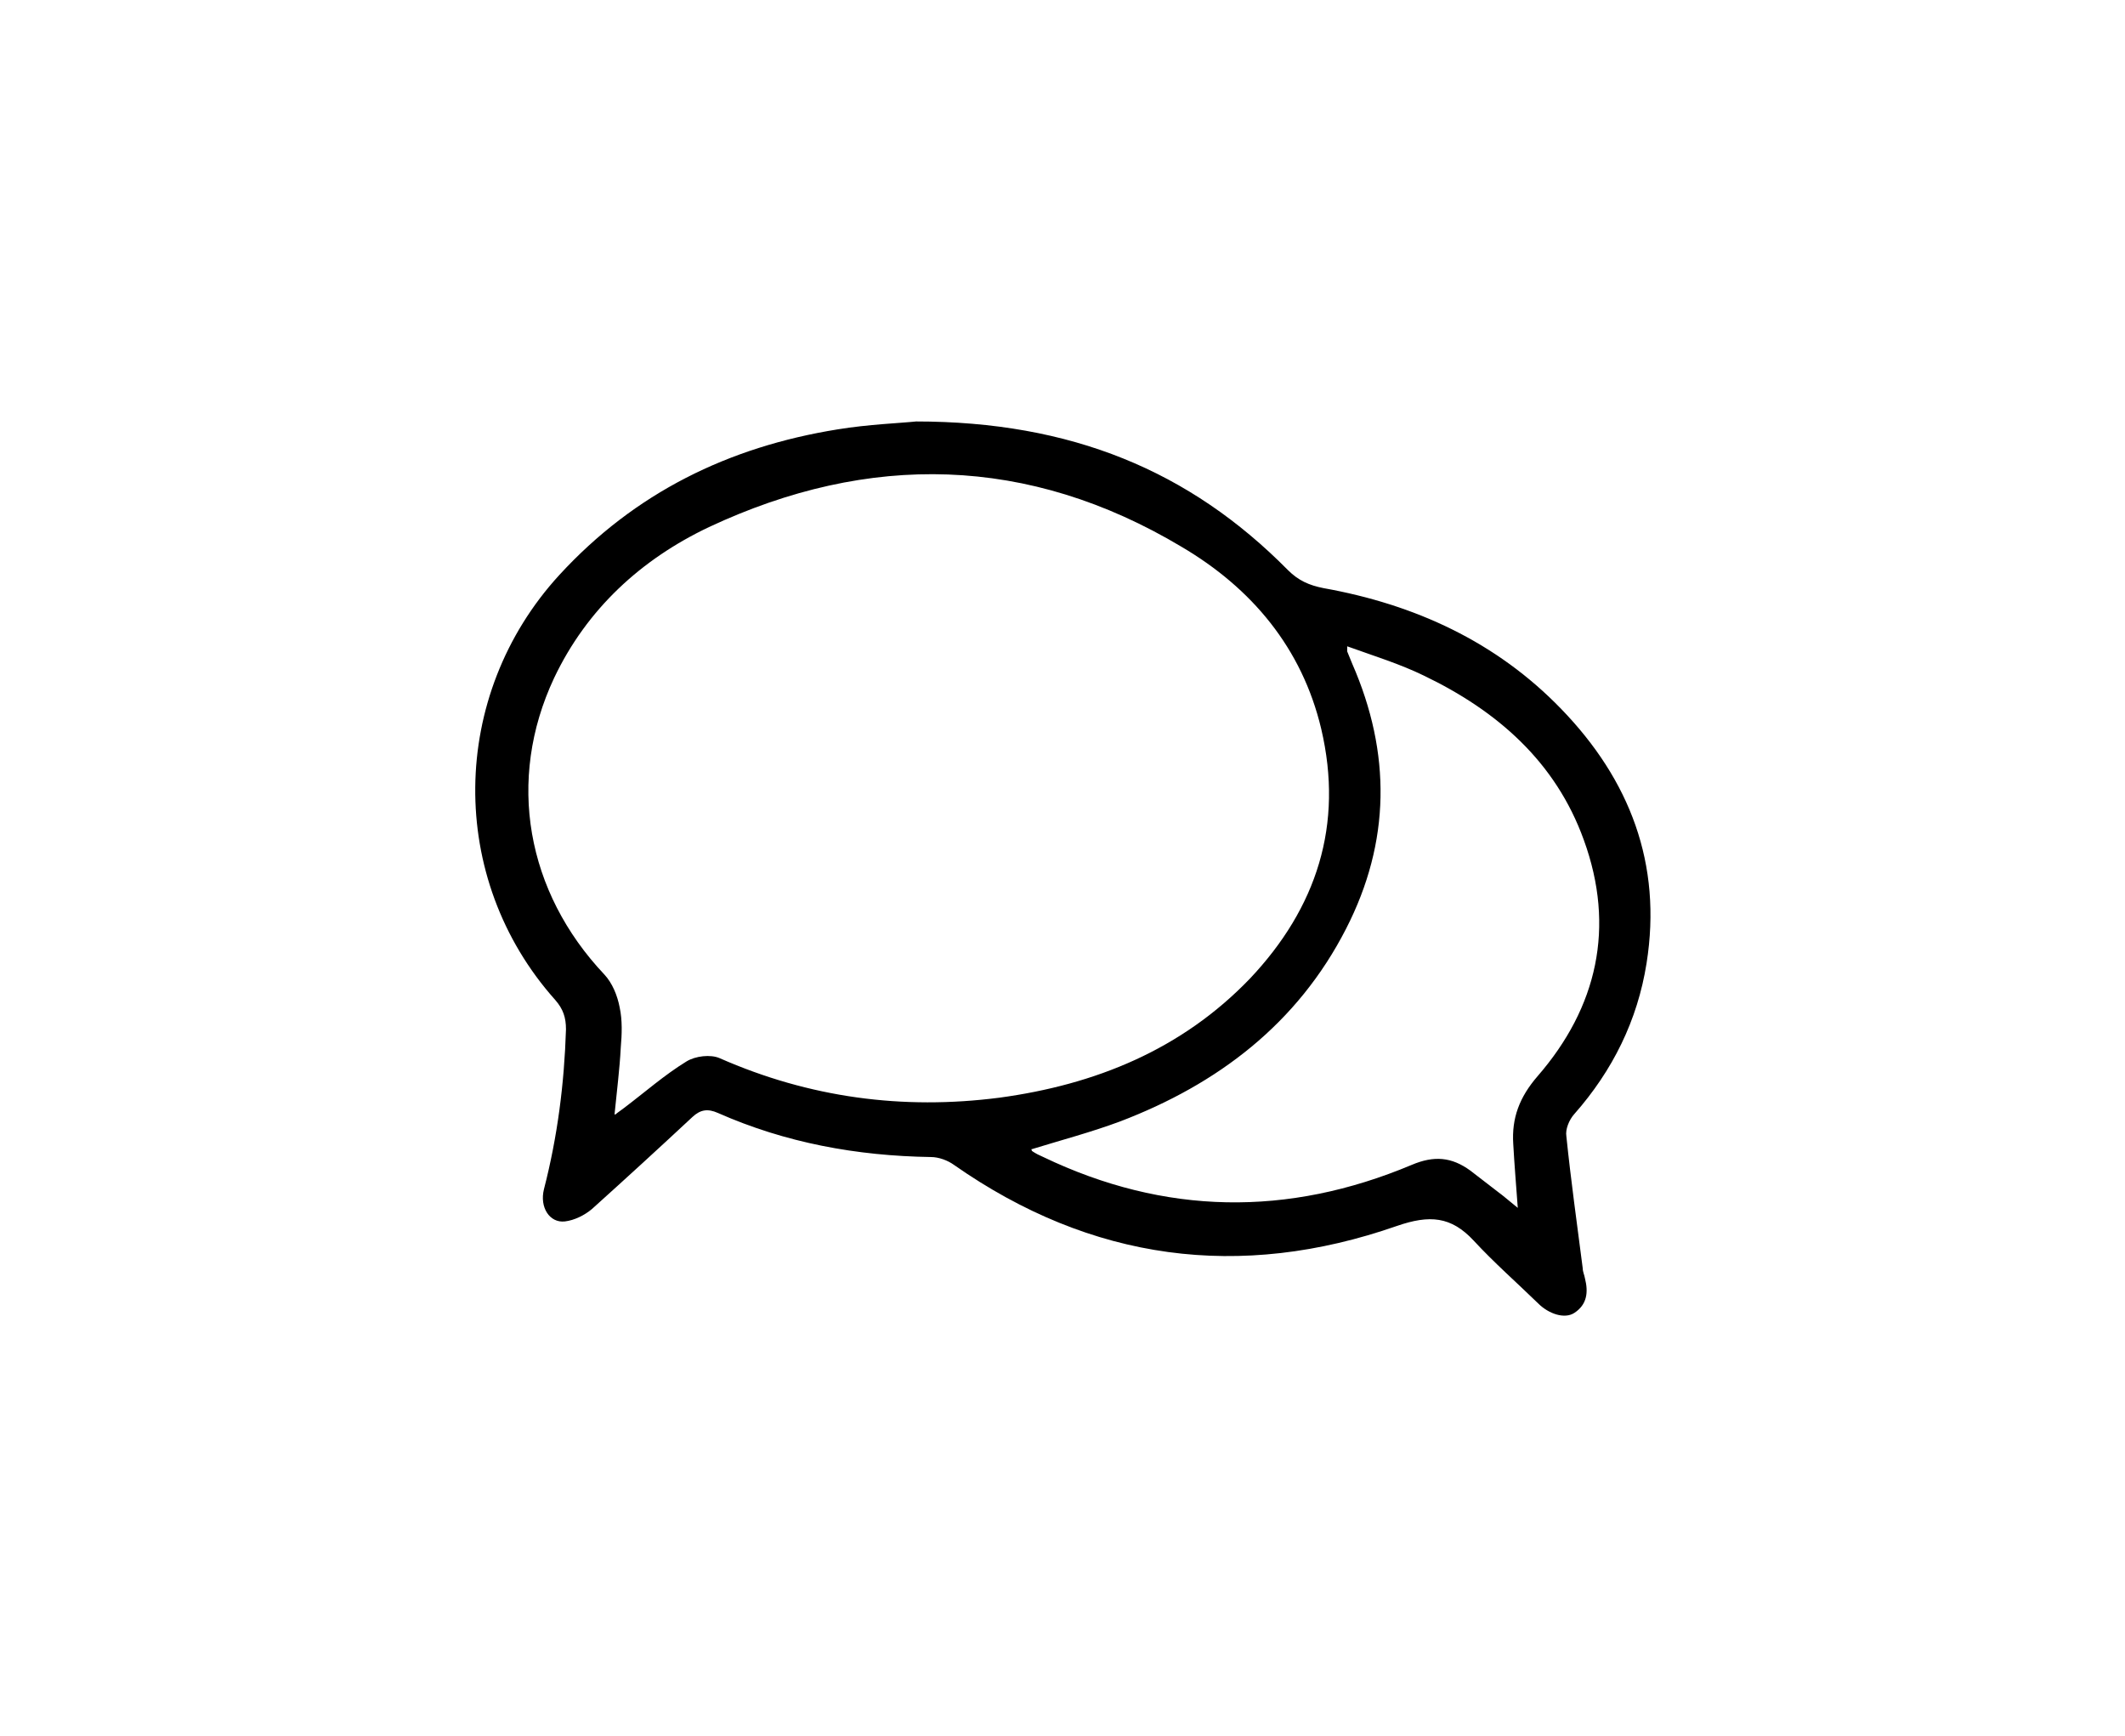
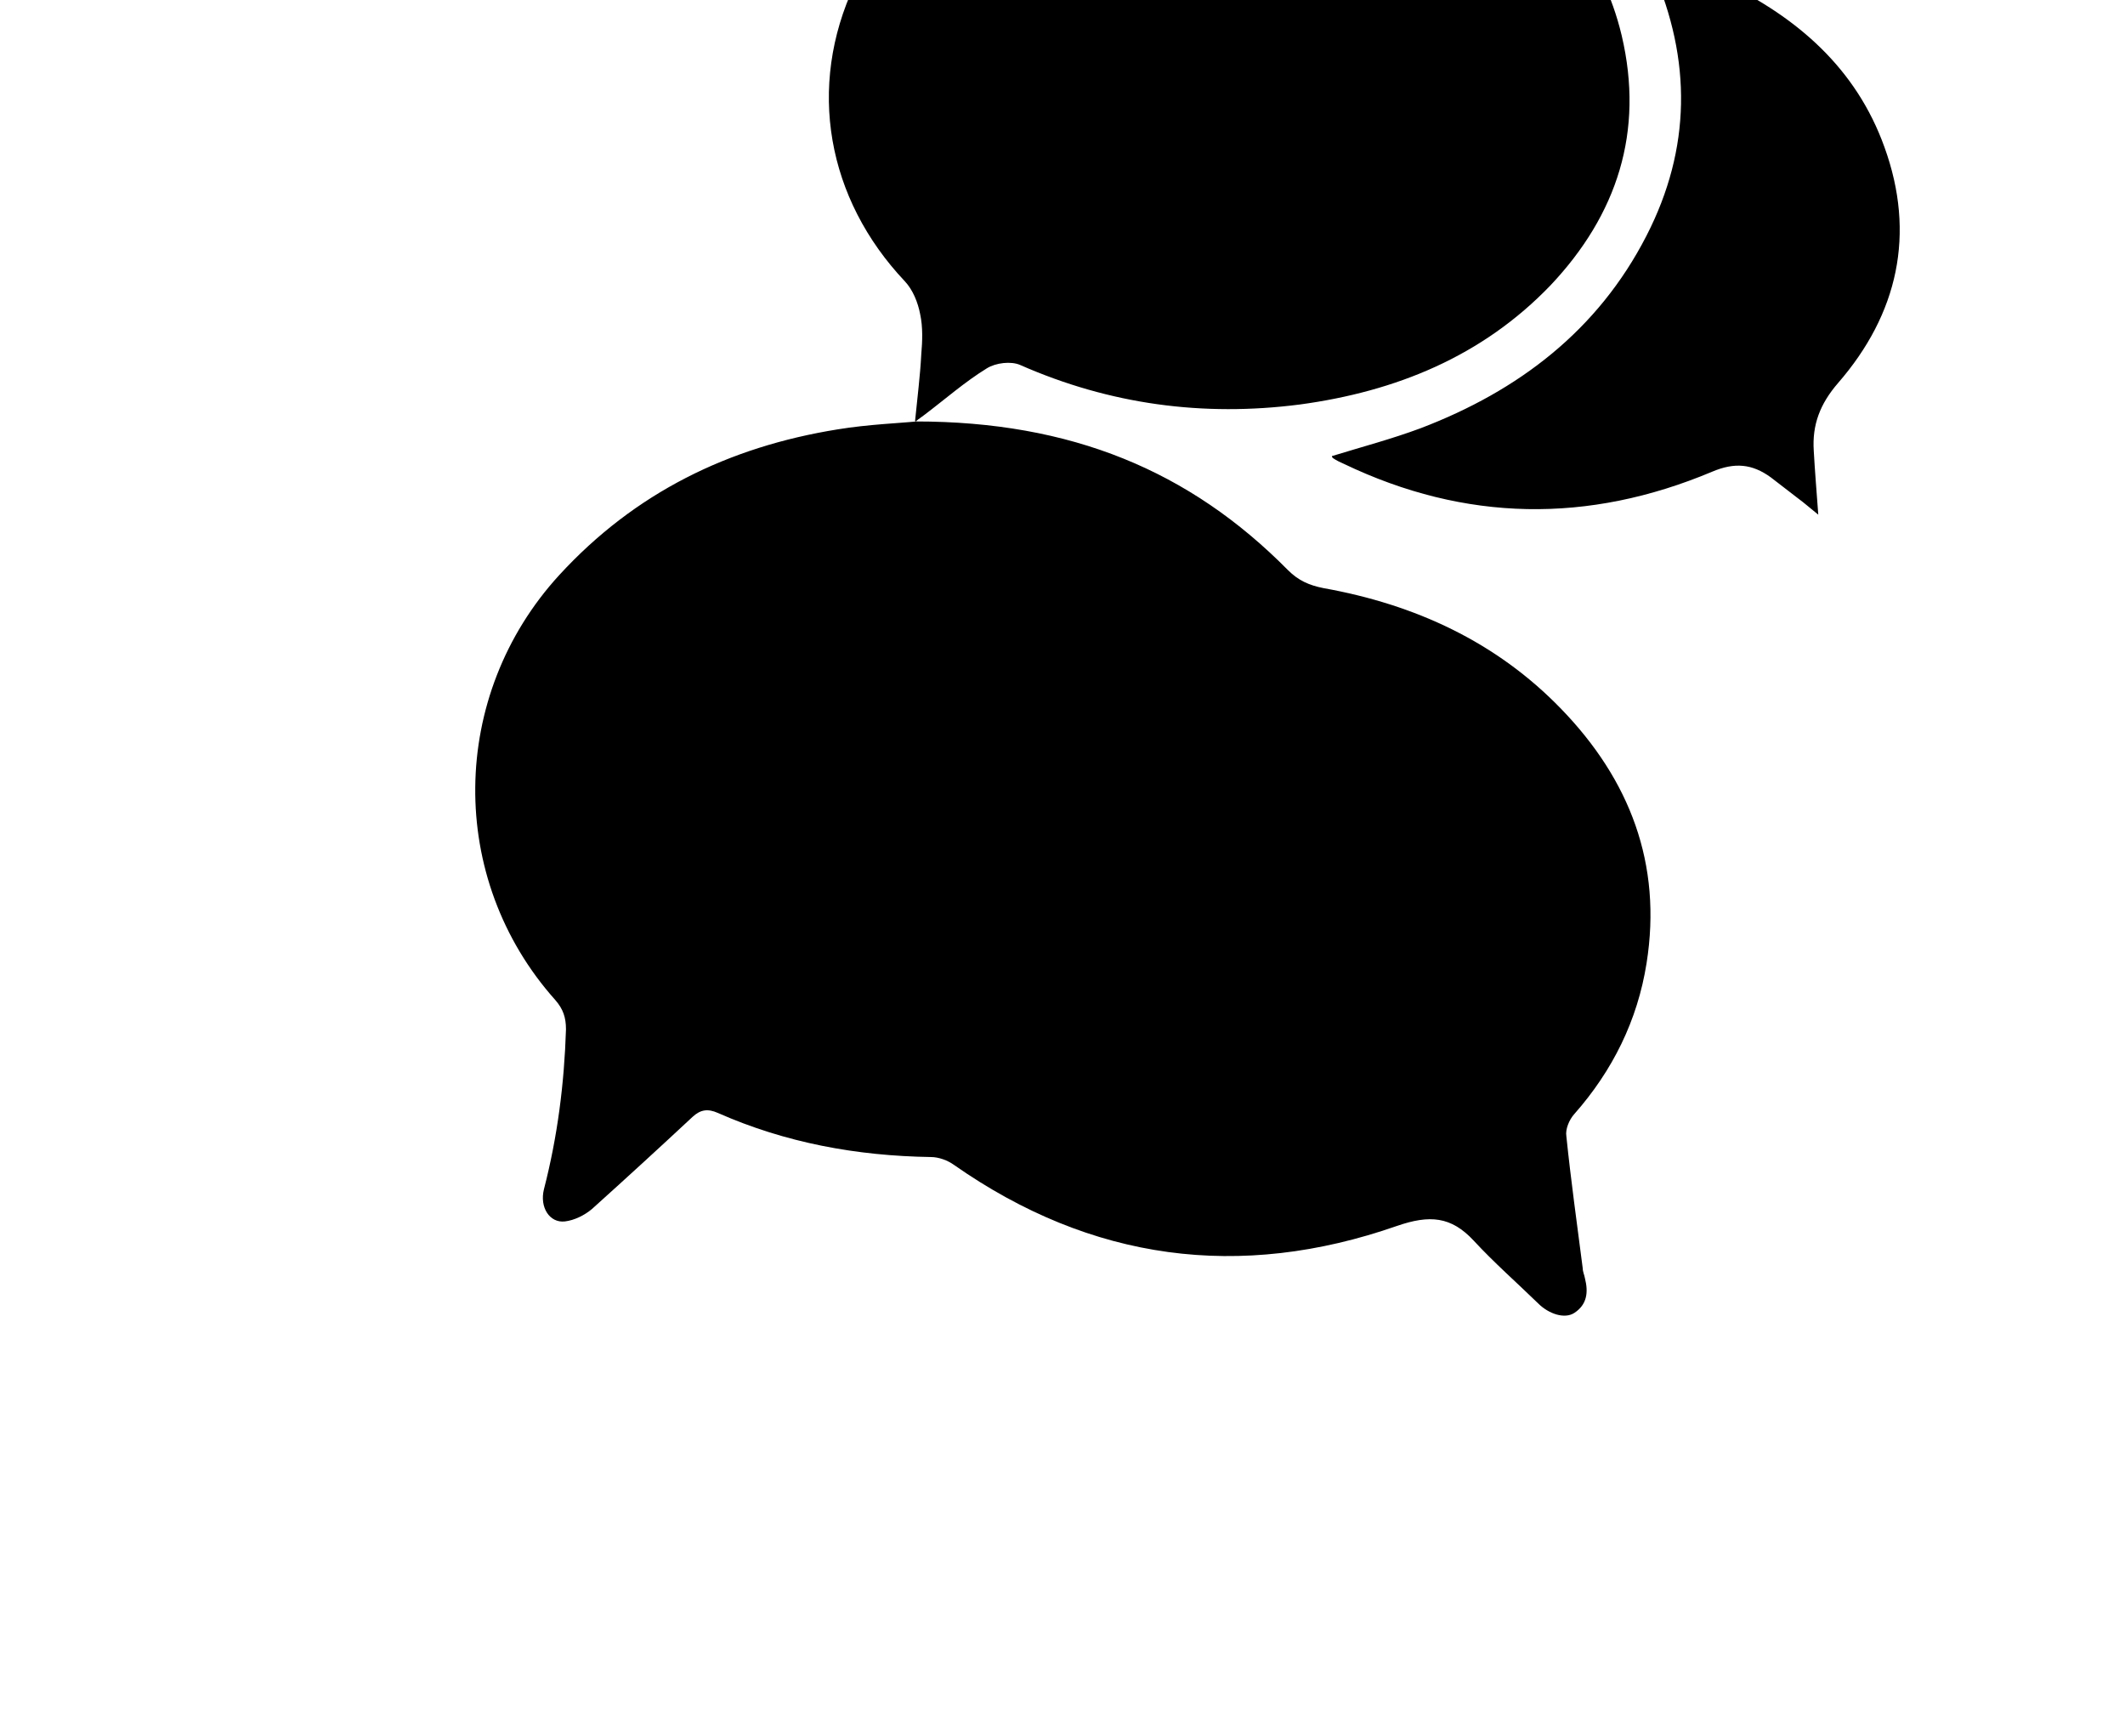
<svg xmlns="http://www.w3.org/2000/svg" id="Calque_1" viewBox="0 0 37.62 30.73">
-   <path d="M16.21,7.46c2.75,0,4.85,.87,6.59,2.63,.19,.19,.38,.27,.63,.32,1.62,.29,3.06,.95,4.21,2.14,1.21,1.25,1.79,2.74,1.51,4.5-.16,1.01-.6,1.9-1.28,2.67-.09,.1-.16,.27-.14,.39,.08,.78,.19,1.56,.29,2.34,0,.06,.03,.12,.04,.18,.06,.24,.04,.46-.19,.61-.17,.11-.45,.02-.64-.17-.38-.37-.78-.72-1.14-1.11-.4-.43-.78-.46-1.36-.26-2.78,.97-5.41,.62-7.84-1.08-.11-.08-.27-.14-.41-.14-1.31-.02-2.57-.25-3.77-.78-.18-.08-.31-.06-.45,.07-.59,.55-1.18,1.09-1.78,1.63-.13,.11-.31,.2-.48,.22-.27,.03-.45-.25-.37-.57,.24-.93,.36-1.87,.39-2.83,0-.21-.05-.36-.19-.52-1.92-2.15-1.88-5.39,.07-7.52,1.34-1.46,3-2.27,4.93-2.58,.55-.09,1.11-.11,1.39-.14Zm-5.32,12.27c.06-.05,.11-.08,.16-.12,.37-.28,.71-.58,1.1-.82,.16-.1,.43-.13,.59-.06,1.59,.7,3.24,.92,4.95,.7,1.7-.23,3.23-.85,4.44-2.11,1.18-1.25,1.66-2.72,1.26-4.42-.34-1.43-1.23-2.49-2.47-3.22-2.71-1.62-5.53-1.68-8.37-.35-1.2,.57-2.16,1.45-2.74,2.67-.85,1.81-.49,3.79,.89,5.25,.14,.15,.23,.37,.27,.58,.05,.23,.04,.48,.02,.71-.02,.39-.07,.77-.11,1.18Zm7.37,.61s0,.03,.02,.04c.06,.04,.12,.07,.19,.1,2.15,1.03,4.33,1.06,6.52,.14,.4-.17,.71-.14,1.04,.1,.16,.12,.32,.25,.48,.37,.11,.08,.21,.17,.36,.29-.03-.41-.06-.77-.08-1.13-.03-.46,.11-.83,.43-1.2,1.06-1.22,1.38-2.64,.82-4.18-.5-1.39-1.54-2.29-2.83-2.91-.43-.21-.89-.35-1.36-.52,0,.07,0,.08,0,.09,.03,.07,.06,.15,.09,.22,.69,1.58,.68,3.15-.11,4.69-.86,1.68-2.27,2.75-4,3.41-.51,.19-1.04,.33-1.56,.49Z" />
+   <path d="M16.21,7.46c2.75,0,4.85,.87,6.59,2.63,.19,.19,.38,.27,.63,.32,1.62,.29,3.06,.95,4.21,2.14,1.21,1.25,1.79,2.74,1.51,4.5-.16,1.01-.6,1.9-1.28,2.67-.09,.1-.16,.27-.14,.39,.08,.78,.19,1.56,.29,2.34,0,.06,.03,.12,.04,.18,.06,.24,.04,.46-.19,.61-.17,.11-.45,.02-.64-.17-.38-.37-.78-.72-1.14-1.11-.4-.43-.78-.46-1.36-.26-2.78,.97-5.41,.62-7.84-1.08-.11-.08-.27-.14-.41-.14-1.31-.02-2.57-.25-3.77-.78-.18-.08-.31-.06-.45,.07-.59,.55-1.18,1.09-1.78,1.63-.13,.11-.31,.2-.48,.22-.27,.03-.45-.25-.37-.57,.24-.93,.36-1.87,.39-2.83,0-.21-.05-.36-.19-.52-1.92-2.15-1.88-5.39,.07-7.52,1.34-1.46,3-2.27,4.93-2.58,.55-.09,1.11-.11,1.39-.14Zc.06-.05,.11-.08,.16-.12,.37-.28,.71-.58,1.1-.82,.16-.1,.43-.13,.59-.06,1.59,.7,3.24,.92,4.95,.7,1.7-.23,3.23-.85,4.44-2.11,1.18-1.25,1.66-2.72,1.26-4.42-.34-1.43-1.23-2.49-2.47-3.22-2.71-1.62-5.53-1.68-8.37-.35-1.2,.57-2.16,1.45-2.74,2.67-.85,1.81-.49,3.79,.89,5.25,.14,.15,.23,.37,.27,.58,.05,.23,.04,.48,.02,.71-.02,.39-.07,.77-.11,1.18Zm7.37,.61s0,.03,.02,.04c.06,.04,.12,.07,.19,.1,2.15,1.03,4.33,1.06,6.52,.14,.4-.17,.71-.14,1.04,.1,.16,.12,.32,.25,.48,.37,.11,.08,.21,.17,.36,.29-.03-.41-.06-.77-.08-1.13-.03-.46,.11-.83,.43-1.2,1.06-1.22,1.38-2.64,.82-4.18-.5-1.39-1.54-2.29-2.83-2.91-.43-.21-.89-.35-1.36-.52,0,.07,0,.08,0,.09,.03,.07,.06,.15,.09,.22,.69,1.58,.68,3.15-.11,4.69-.86,1.68-2.27,2.75-4,3.41-.51,.19-1.04,.33-1.56,.49Z" />
</svg>